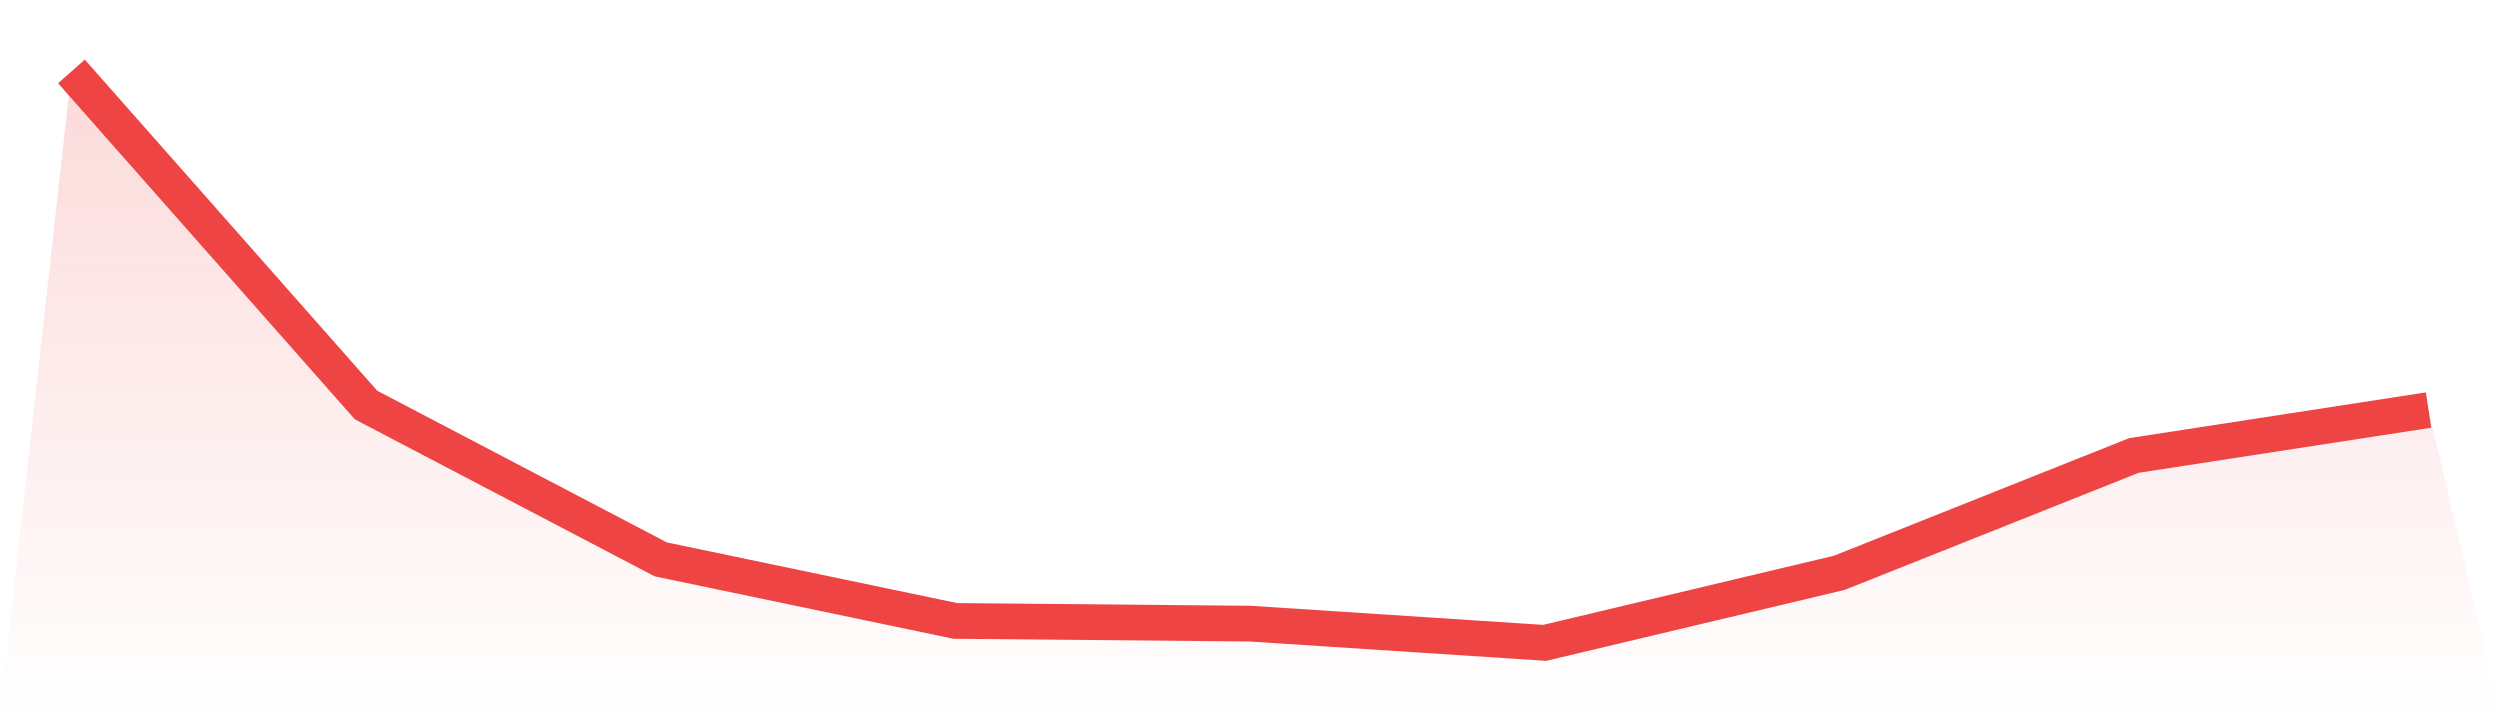
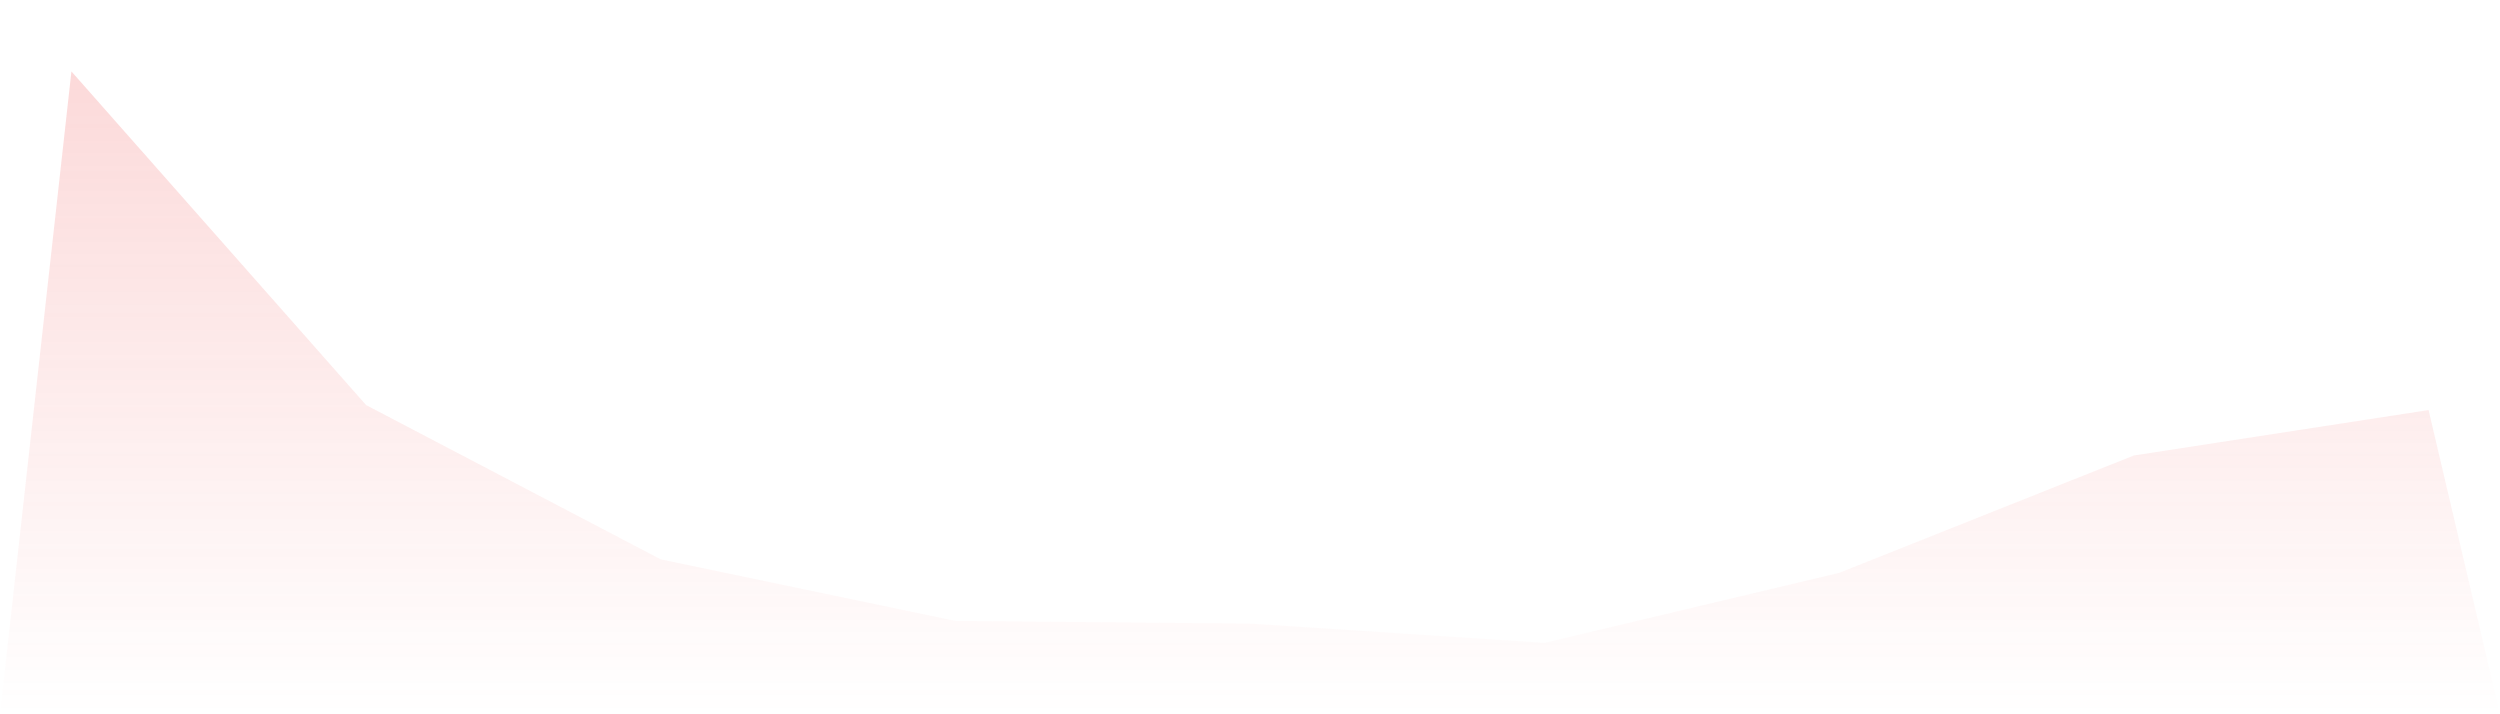
<svg xmlns="http://www.w3.org/2000/svg" viewBox="0 0 140 40">
  <defs>
    <linearGradient id="gradient" x1="0" x2="0" y1="0" y2="1">
      <stop offset="0%" stop-color="#ef4444" stop-opacity="0.2" />
      <stop offset="100%" stop-color="#ef4444" stop-opacity="0" />
    </linearGradient>
  </defs>
  <path d="M4,4 L4,4 L20.5,22.683 L37,31.324 L53.5,34.772 L70,34.923 L86.5,36 L103,32.078 L119.5,25.506 L136,22.963 L140,40 L0,40 z" fill="url(#gradient)" />
-   <path d="M4,4 L4,4 L20.5,22.683 L37,31.324 L53.5,34.772 L70,34.923 L86.5,36 L103,32.078 L119.5,25.506 L136,22.963" fill="none" stroke="#ef4444" stroke-width="2" />
</svg>